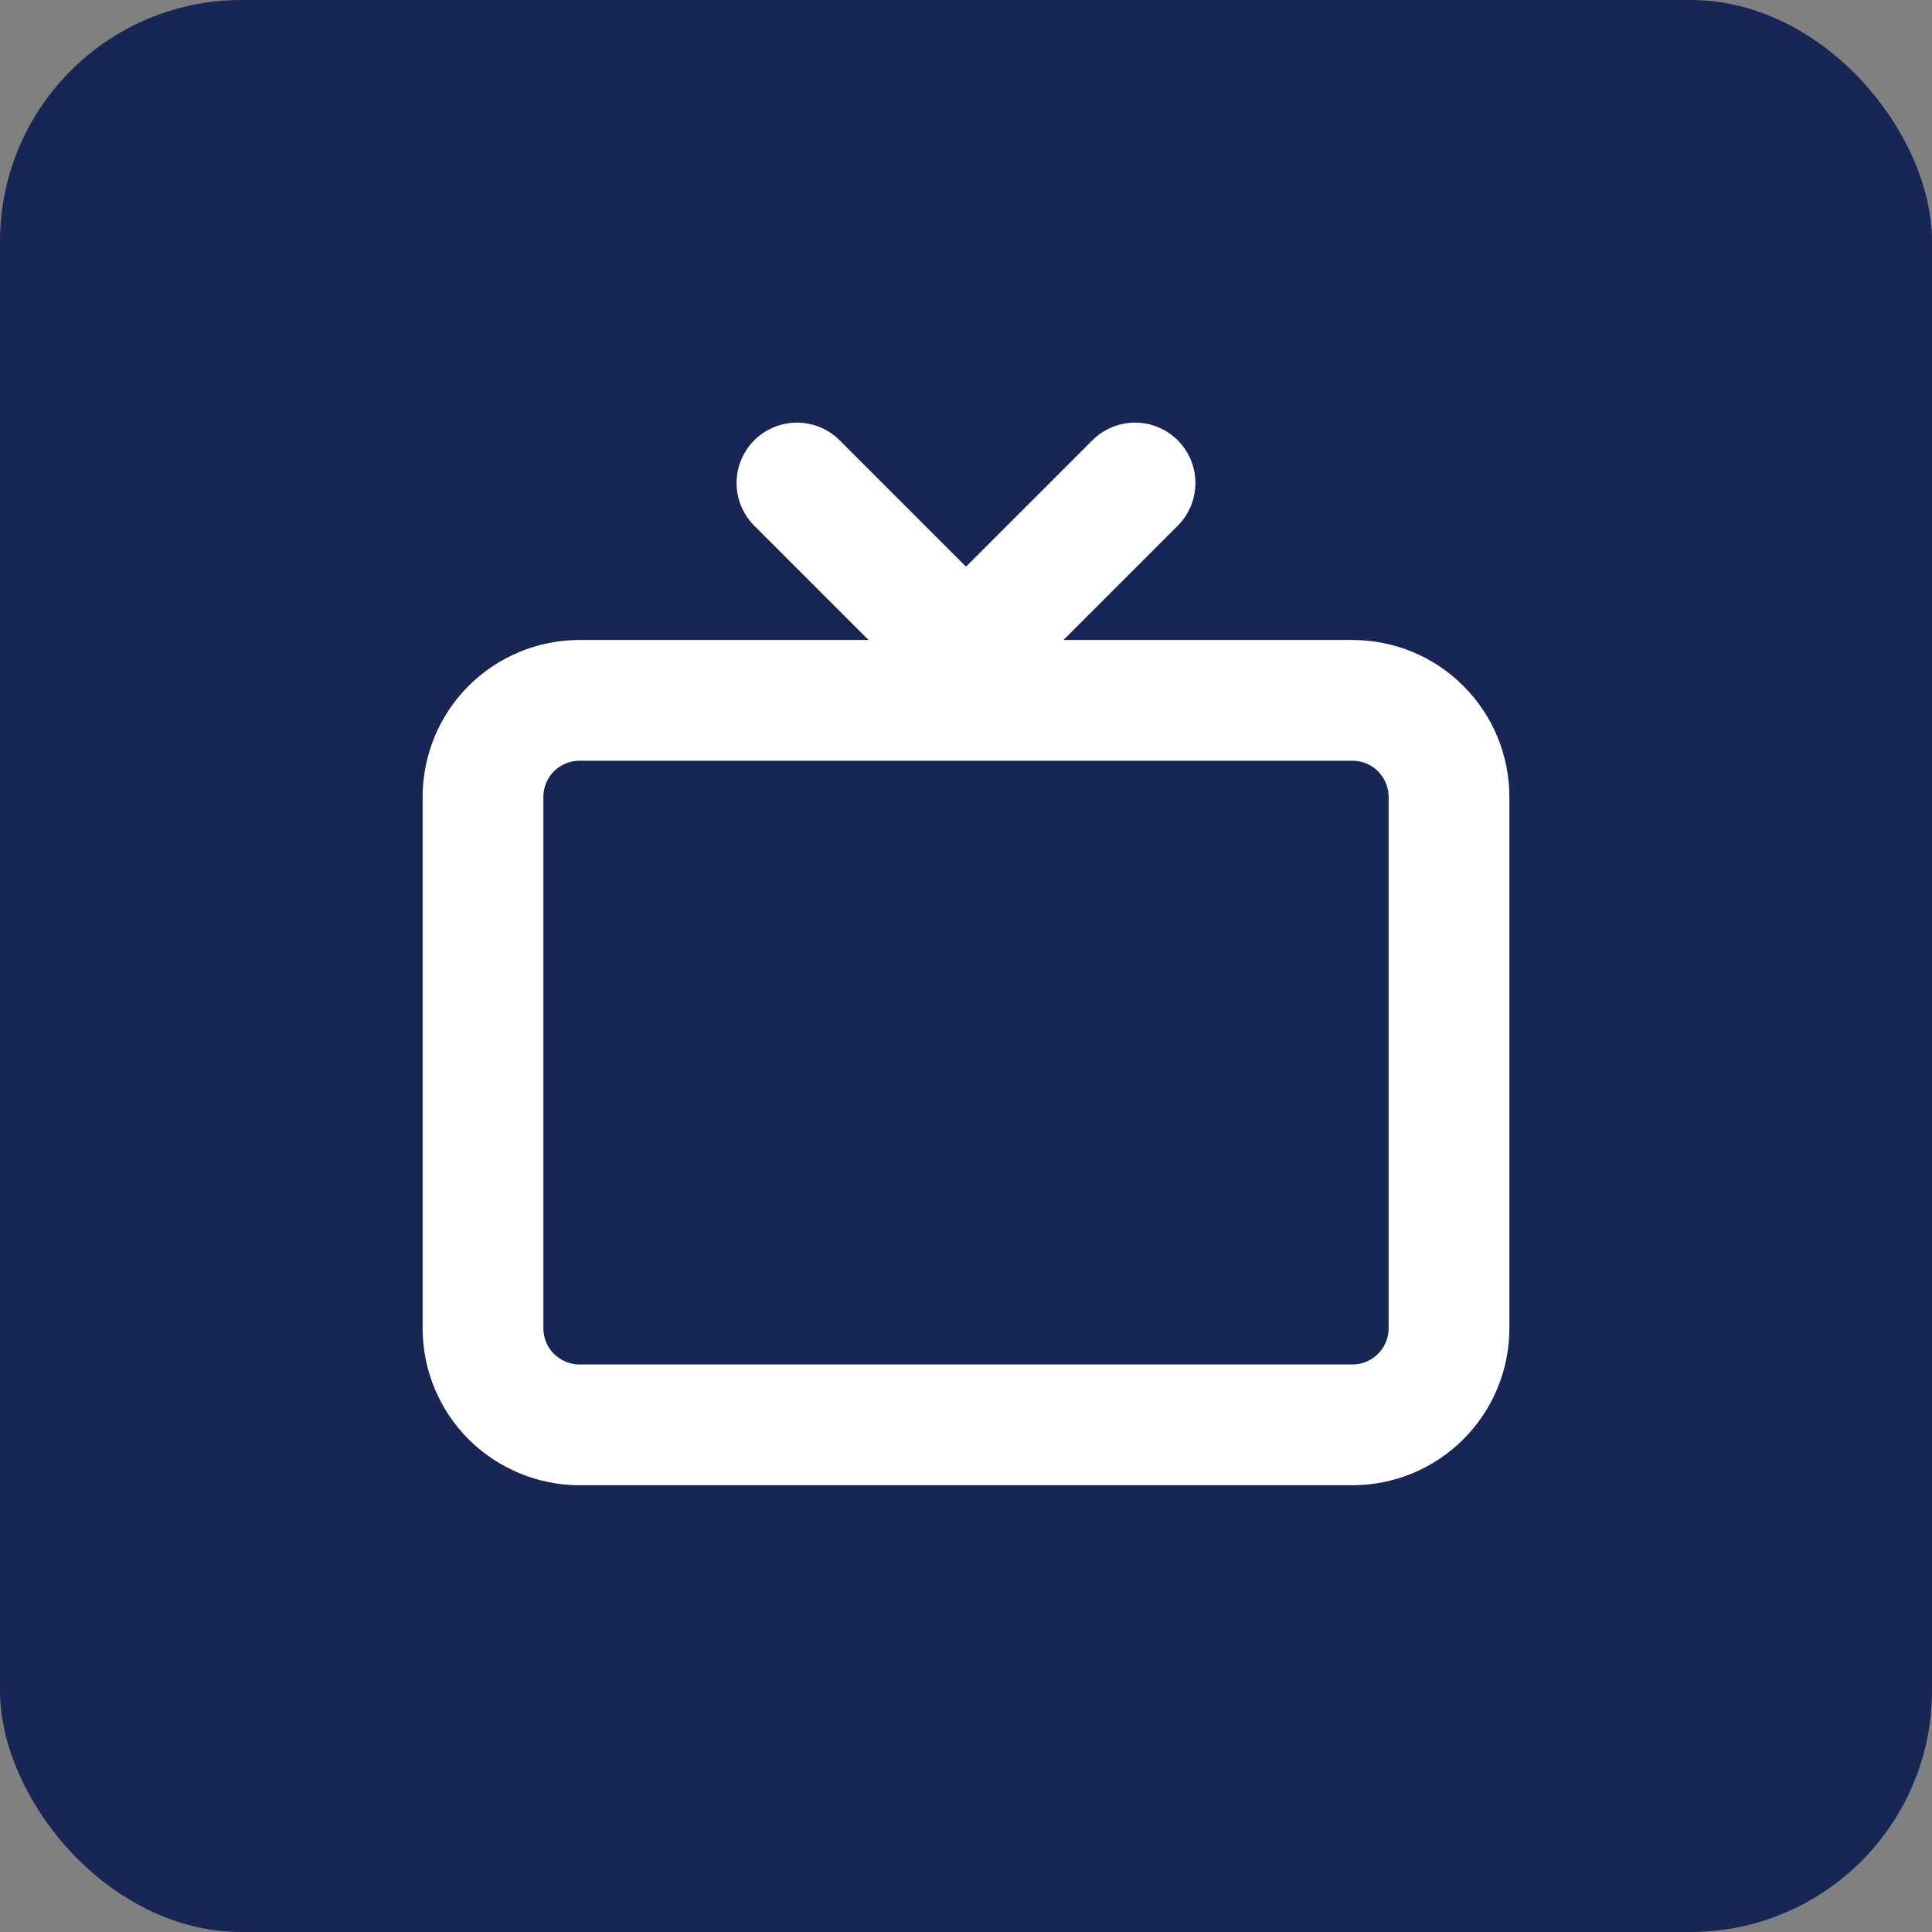
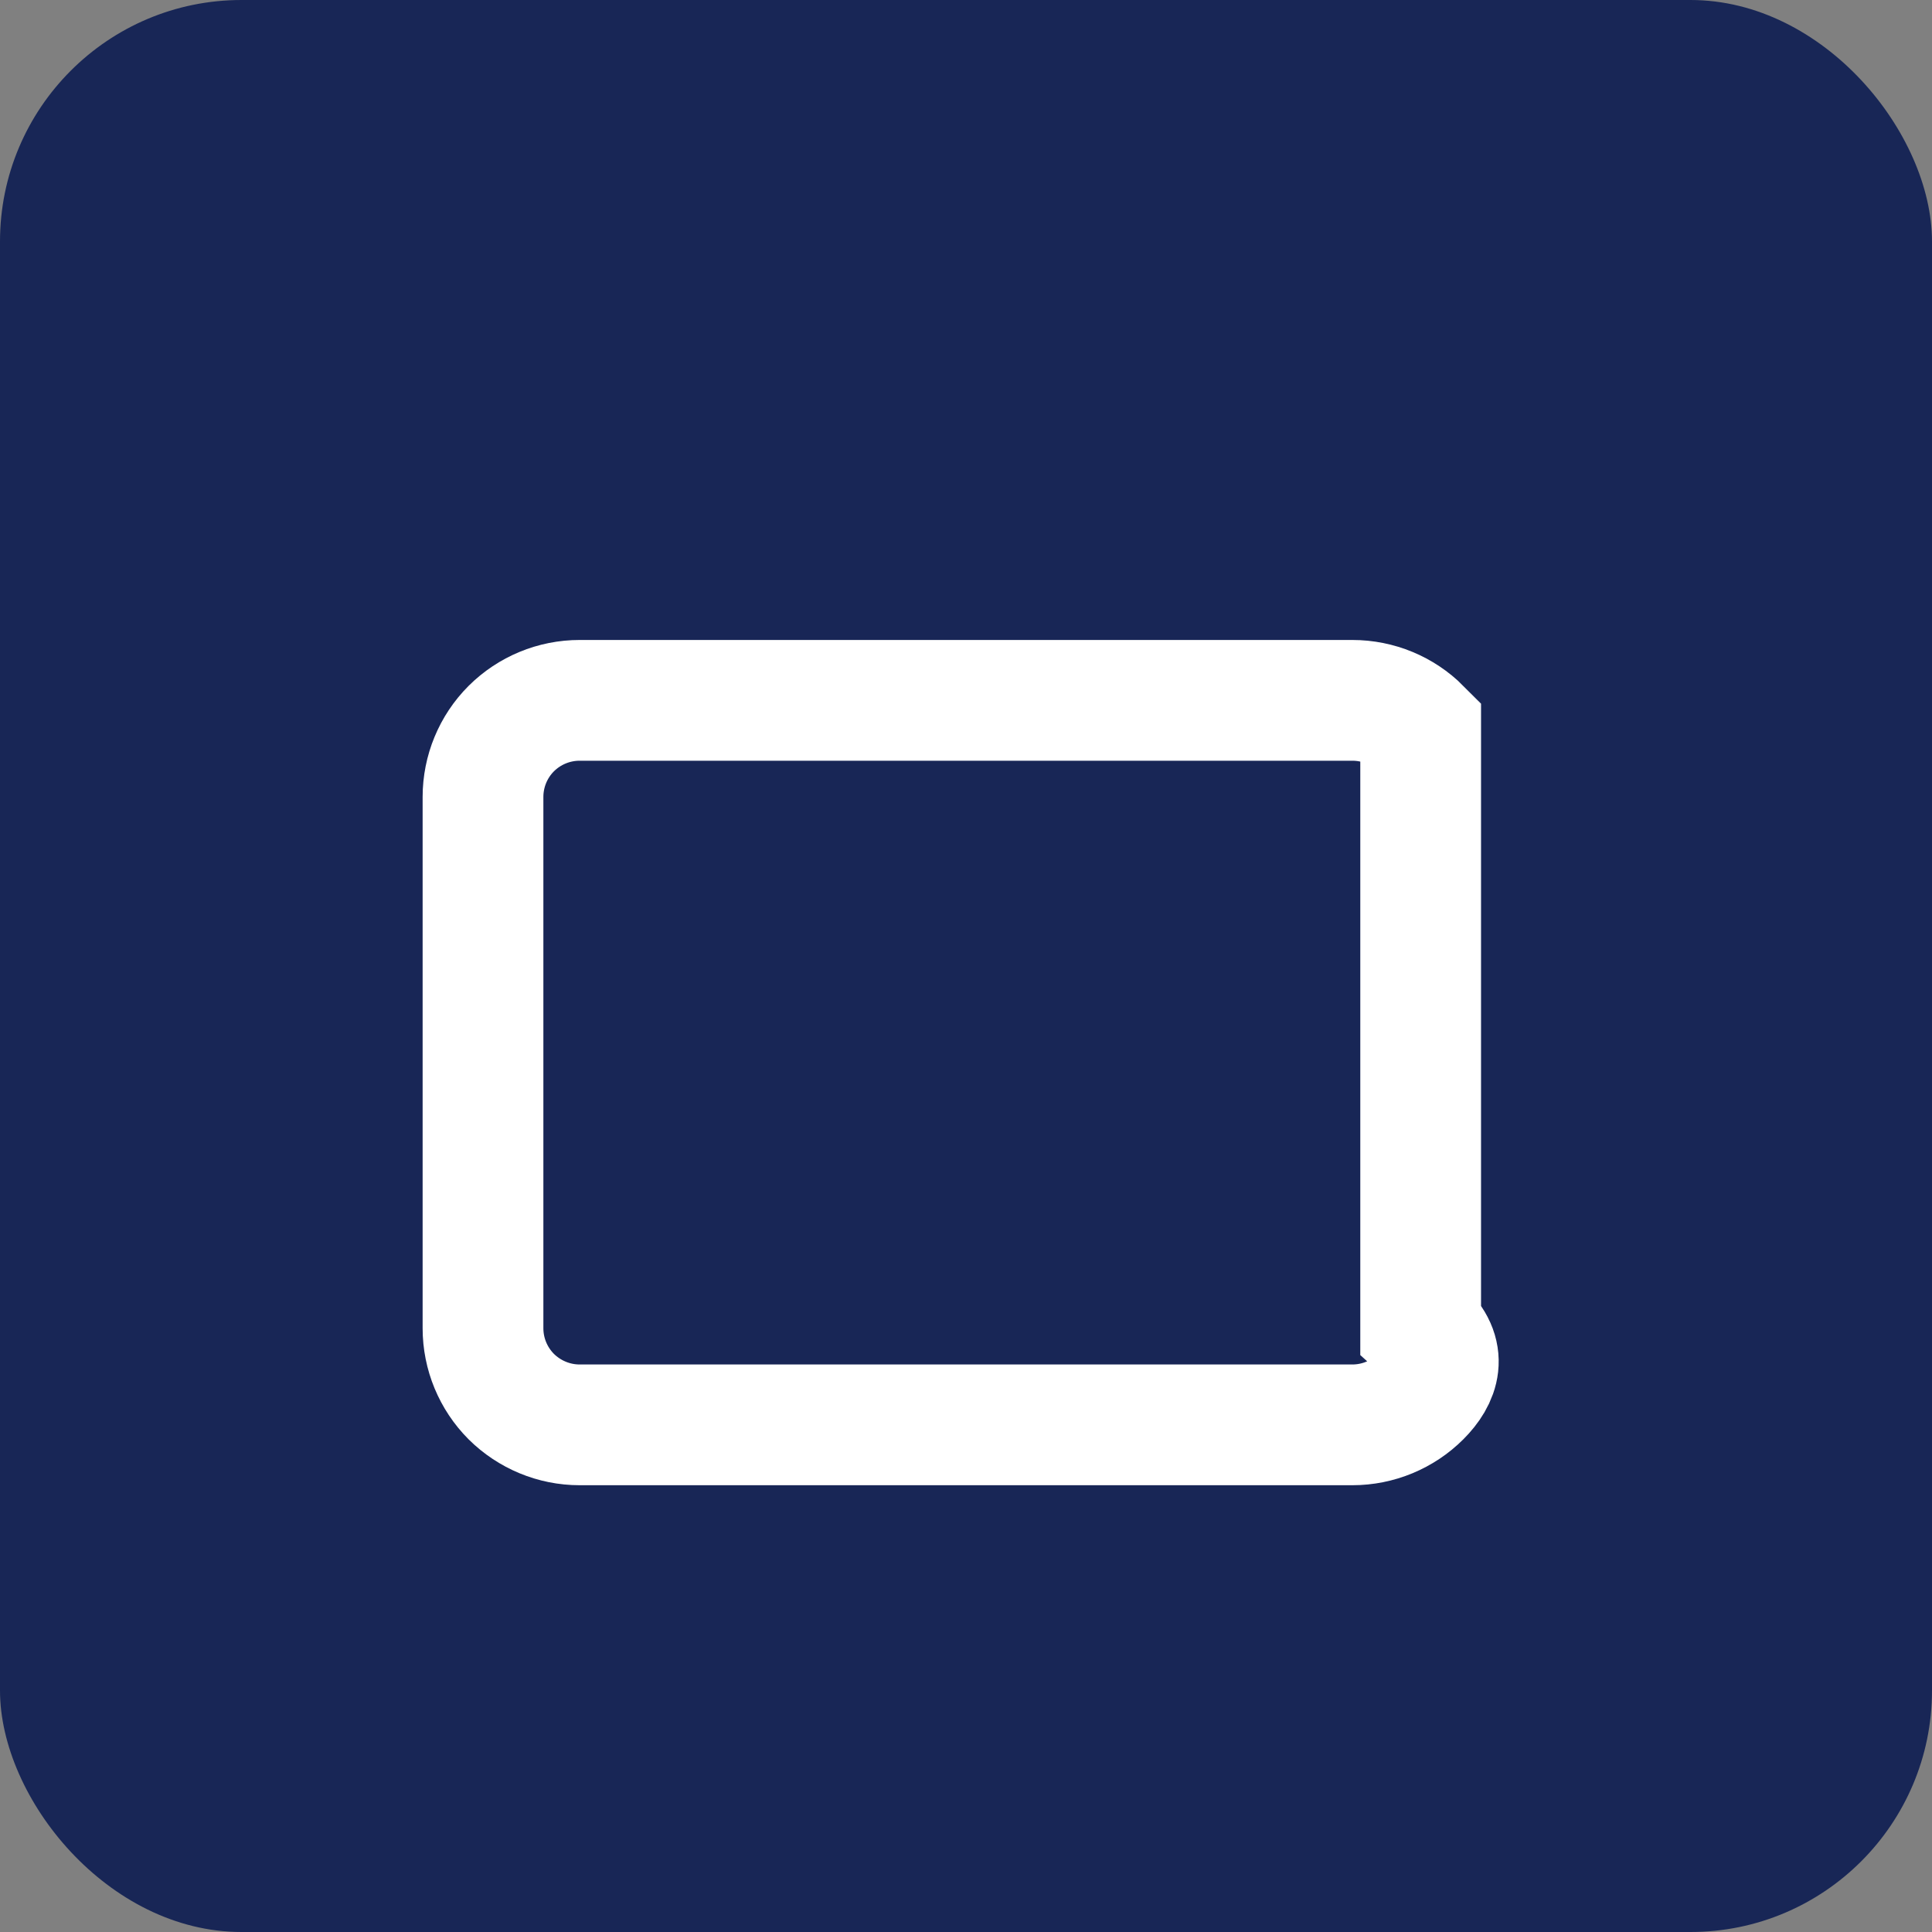
<svg xmlns="http://www.w3.org/2000/svg" width="24" height="24" viewBox="0 0 24 24" fill="none">
  <rect x="0" y="0" width="24" height="24" fill="#808080" stroke="none" />
  <rect width="24" height="24" rx="3" fill="#182656" />
-   <path d="M6 16.5V9.9C6 9.582 6.126 9.276 6.351 9.051C6.577 8.826 6.882 8.7 7.2 8.7H16.8C17.118 8.7 17.424 8.826 17.648 9.051C17.874 9.276 18 9.582 18 9.9V16.5C18 16.818 17.874 17.123 17.648 17.349C17.424 17.573 17.118 17.7 16.8 17.7H7.2C6.882 17.7 6.577 17.573 6.351 17.349C6.126 17.123 6 16.818 6 16.5Z" stroke="white" stroke-width="1.5" />
-   <path d="M9.9 6L12 8.1L14.1 6" stroke="white" stroke-width="1.5" stroke-linecap="round" stroke-linejoin="round" />
+   <path d="M6 16.5V9.9C6 9.582 6.126 9.276 6.351 9.051C6.577 8.826 6.882 8.7 7.2 8.7H16.8C17.118 8.7 17.424 8.826 17.648 9.051V16.5C18 16.818 17.874 17.123 17.648 17.349C17.424 17.573 17.118 17.7 16.8 17.7H7.2C6.882 17.7 6.577 17.573 6.351 17.349C6.126 17.123 6 16.818 6 16.5Z" stroke="white" stroke-width="1.5" />
</svg>